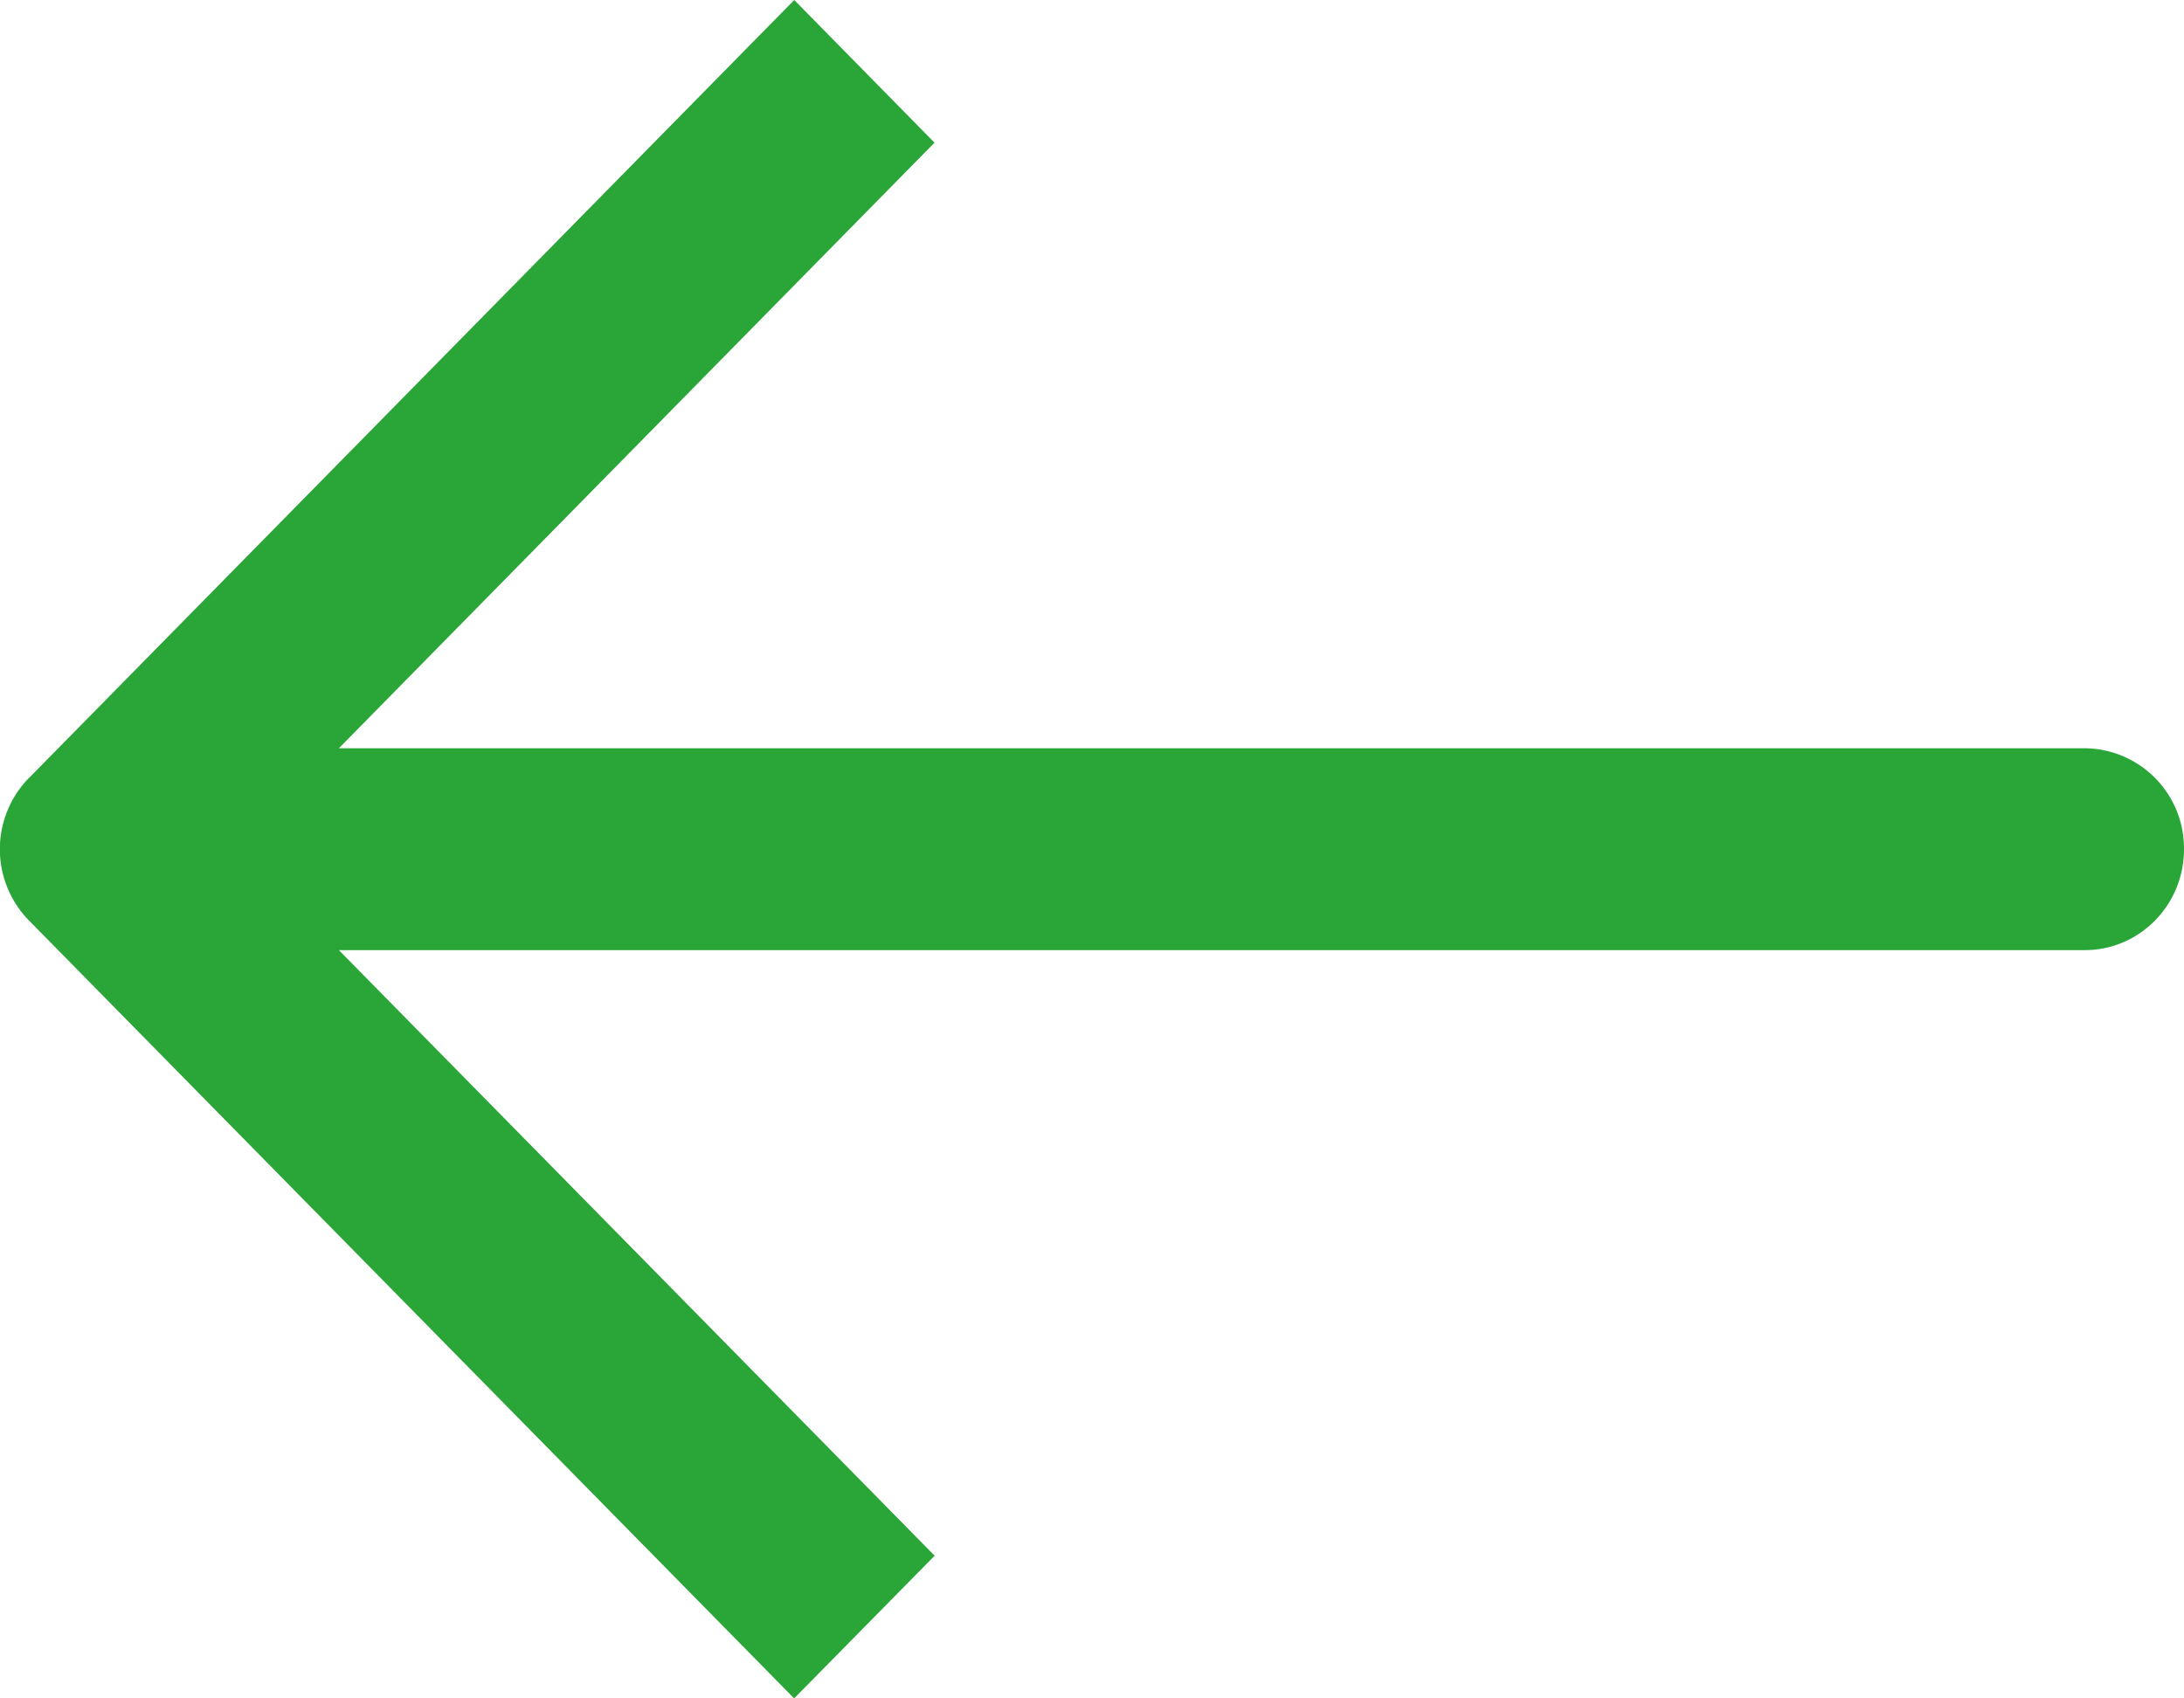
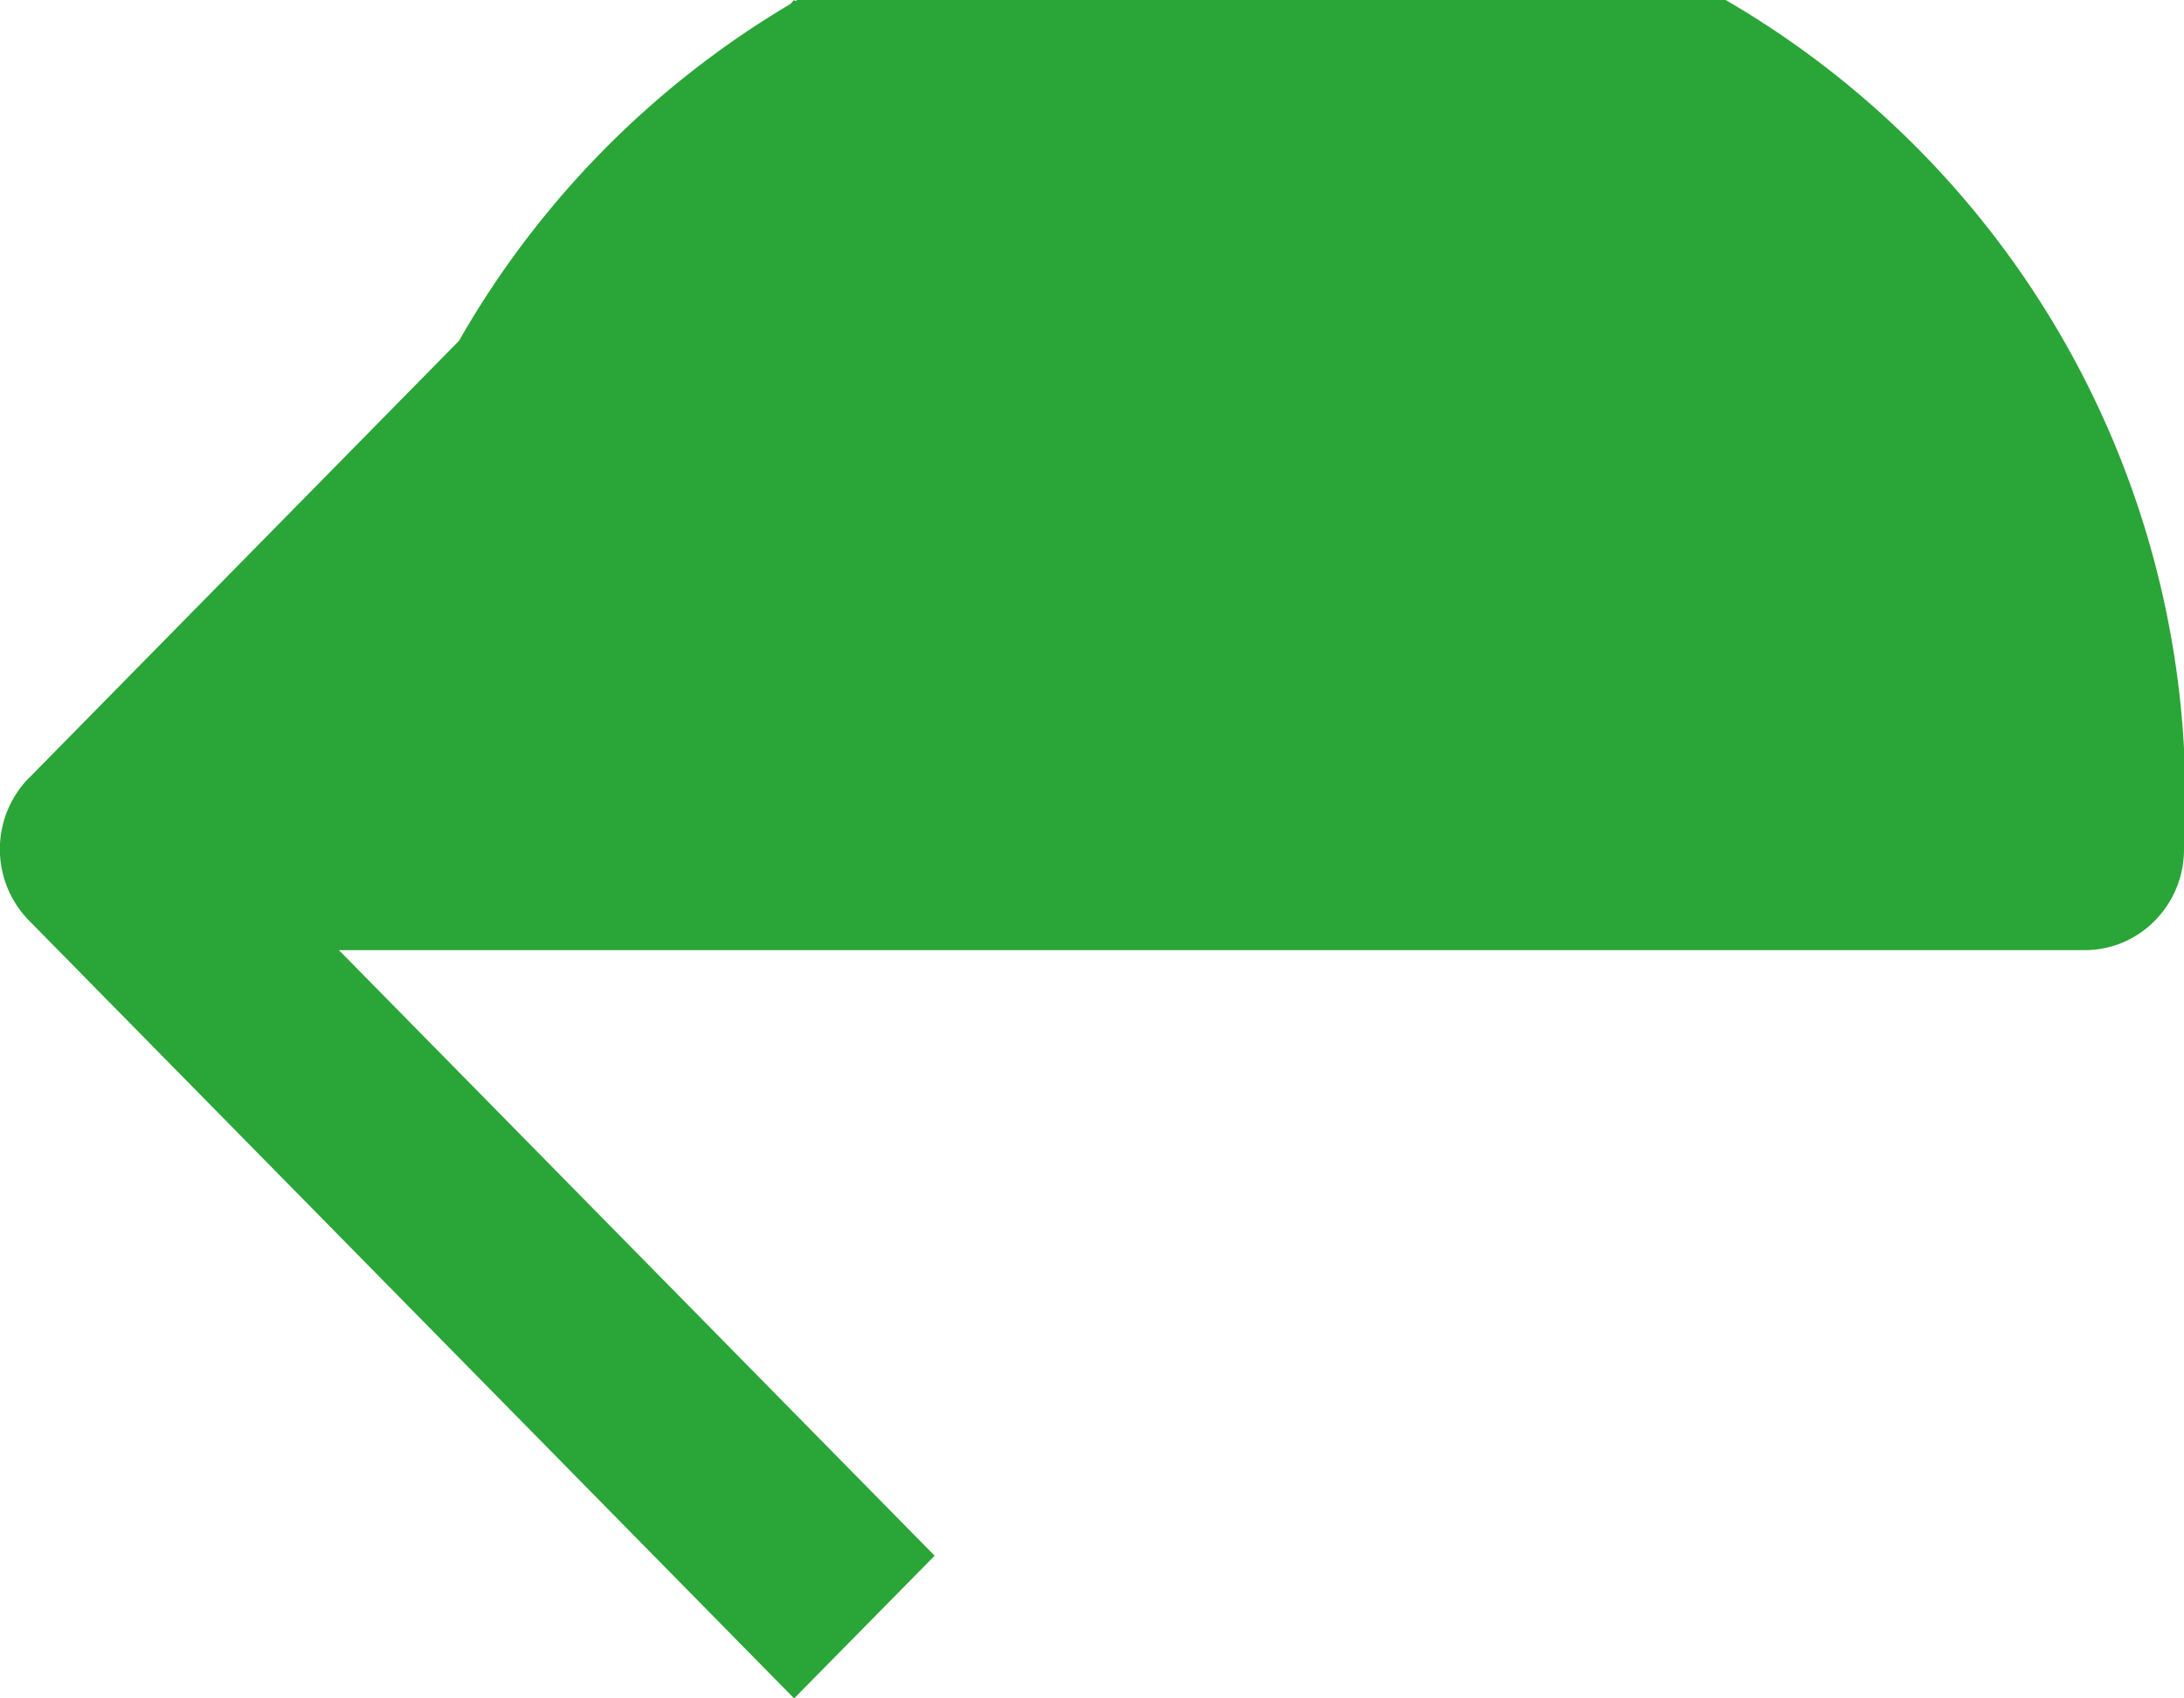
<svg xmlns="http://www.w3.org/2000/svg" width="18" height="14">
  <g id="Speelkleed---webshop-design" stroke="none" stroke-width="1" fill="none" fill-rule="evenodd">
    <g id="Speelkleed---webshop-design---1---homepage-1.0" transform="translate(-186 -1496)" fill="#2AA537" fill-rule="nonzero">
      <g id="Andere-kleden" transform="translate(174 1301)">
        <g id="arrows" transform="translate(0 181)">
-           <path d="M29.76 20.412L23.454 14l-1.156 1.176 4.909 4.992H12.818A.825.825 0 0012 21c0 .46.366.832.818.832h14.389l-4.91 4.992L23.455 28l6.306-6.412a.84.84 0 000-1.176z" id="arrow-left" transform="matrix(-1 0 0 1 42 0)" />
+           <path d="M29.76 20.412L23.454 14l-1.156 1.176 4.909 4.992A.825.825 0 0012 21c0 .46.366.832.818.832h14.389l-4.91 4.992L23.455 28l6.306-6.412a.84.84 0 000-1.176z" id="arrow-left" transform="matrix(-1 0 0 1 42 0)" />
        </g>
      </g>
    </g>
  </g>
</svg>